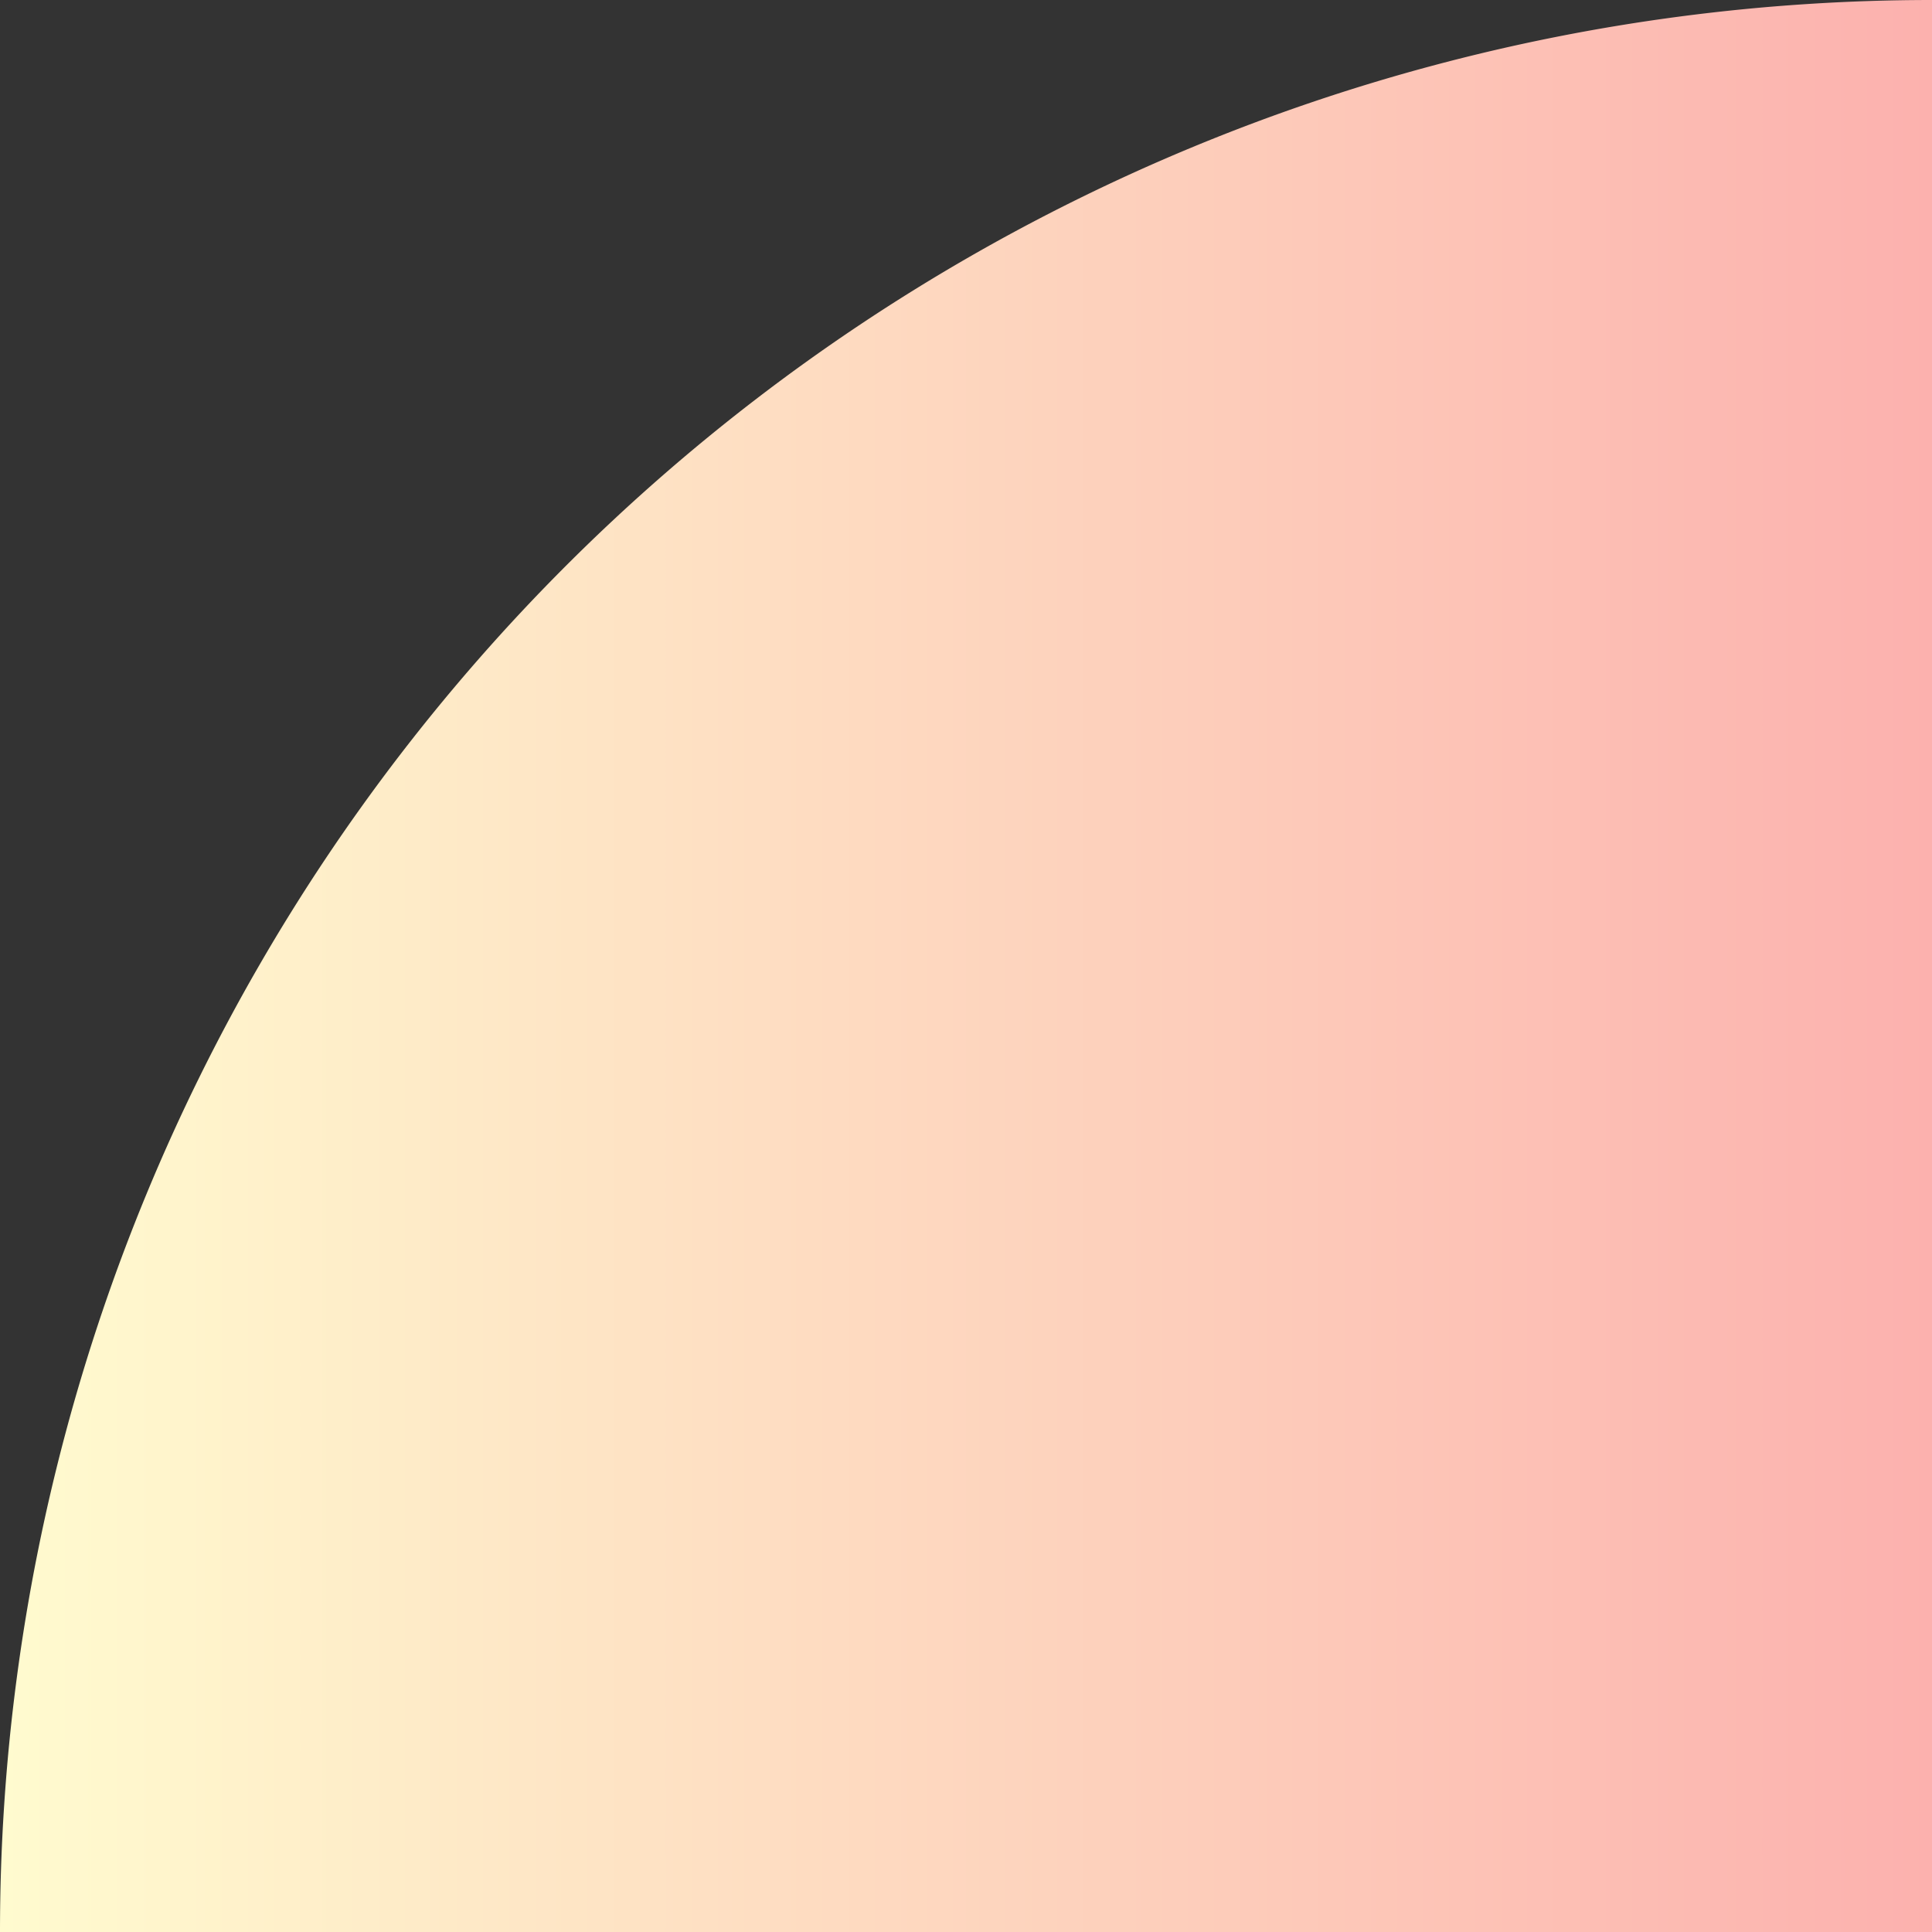
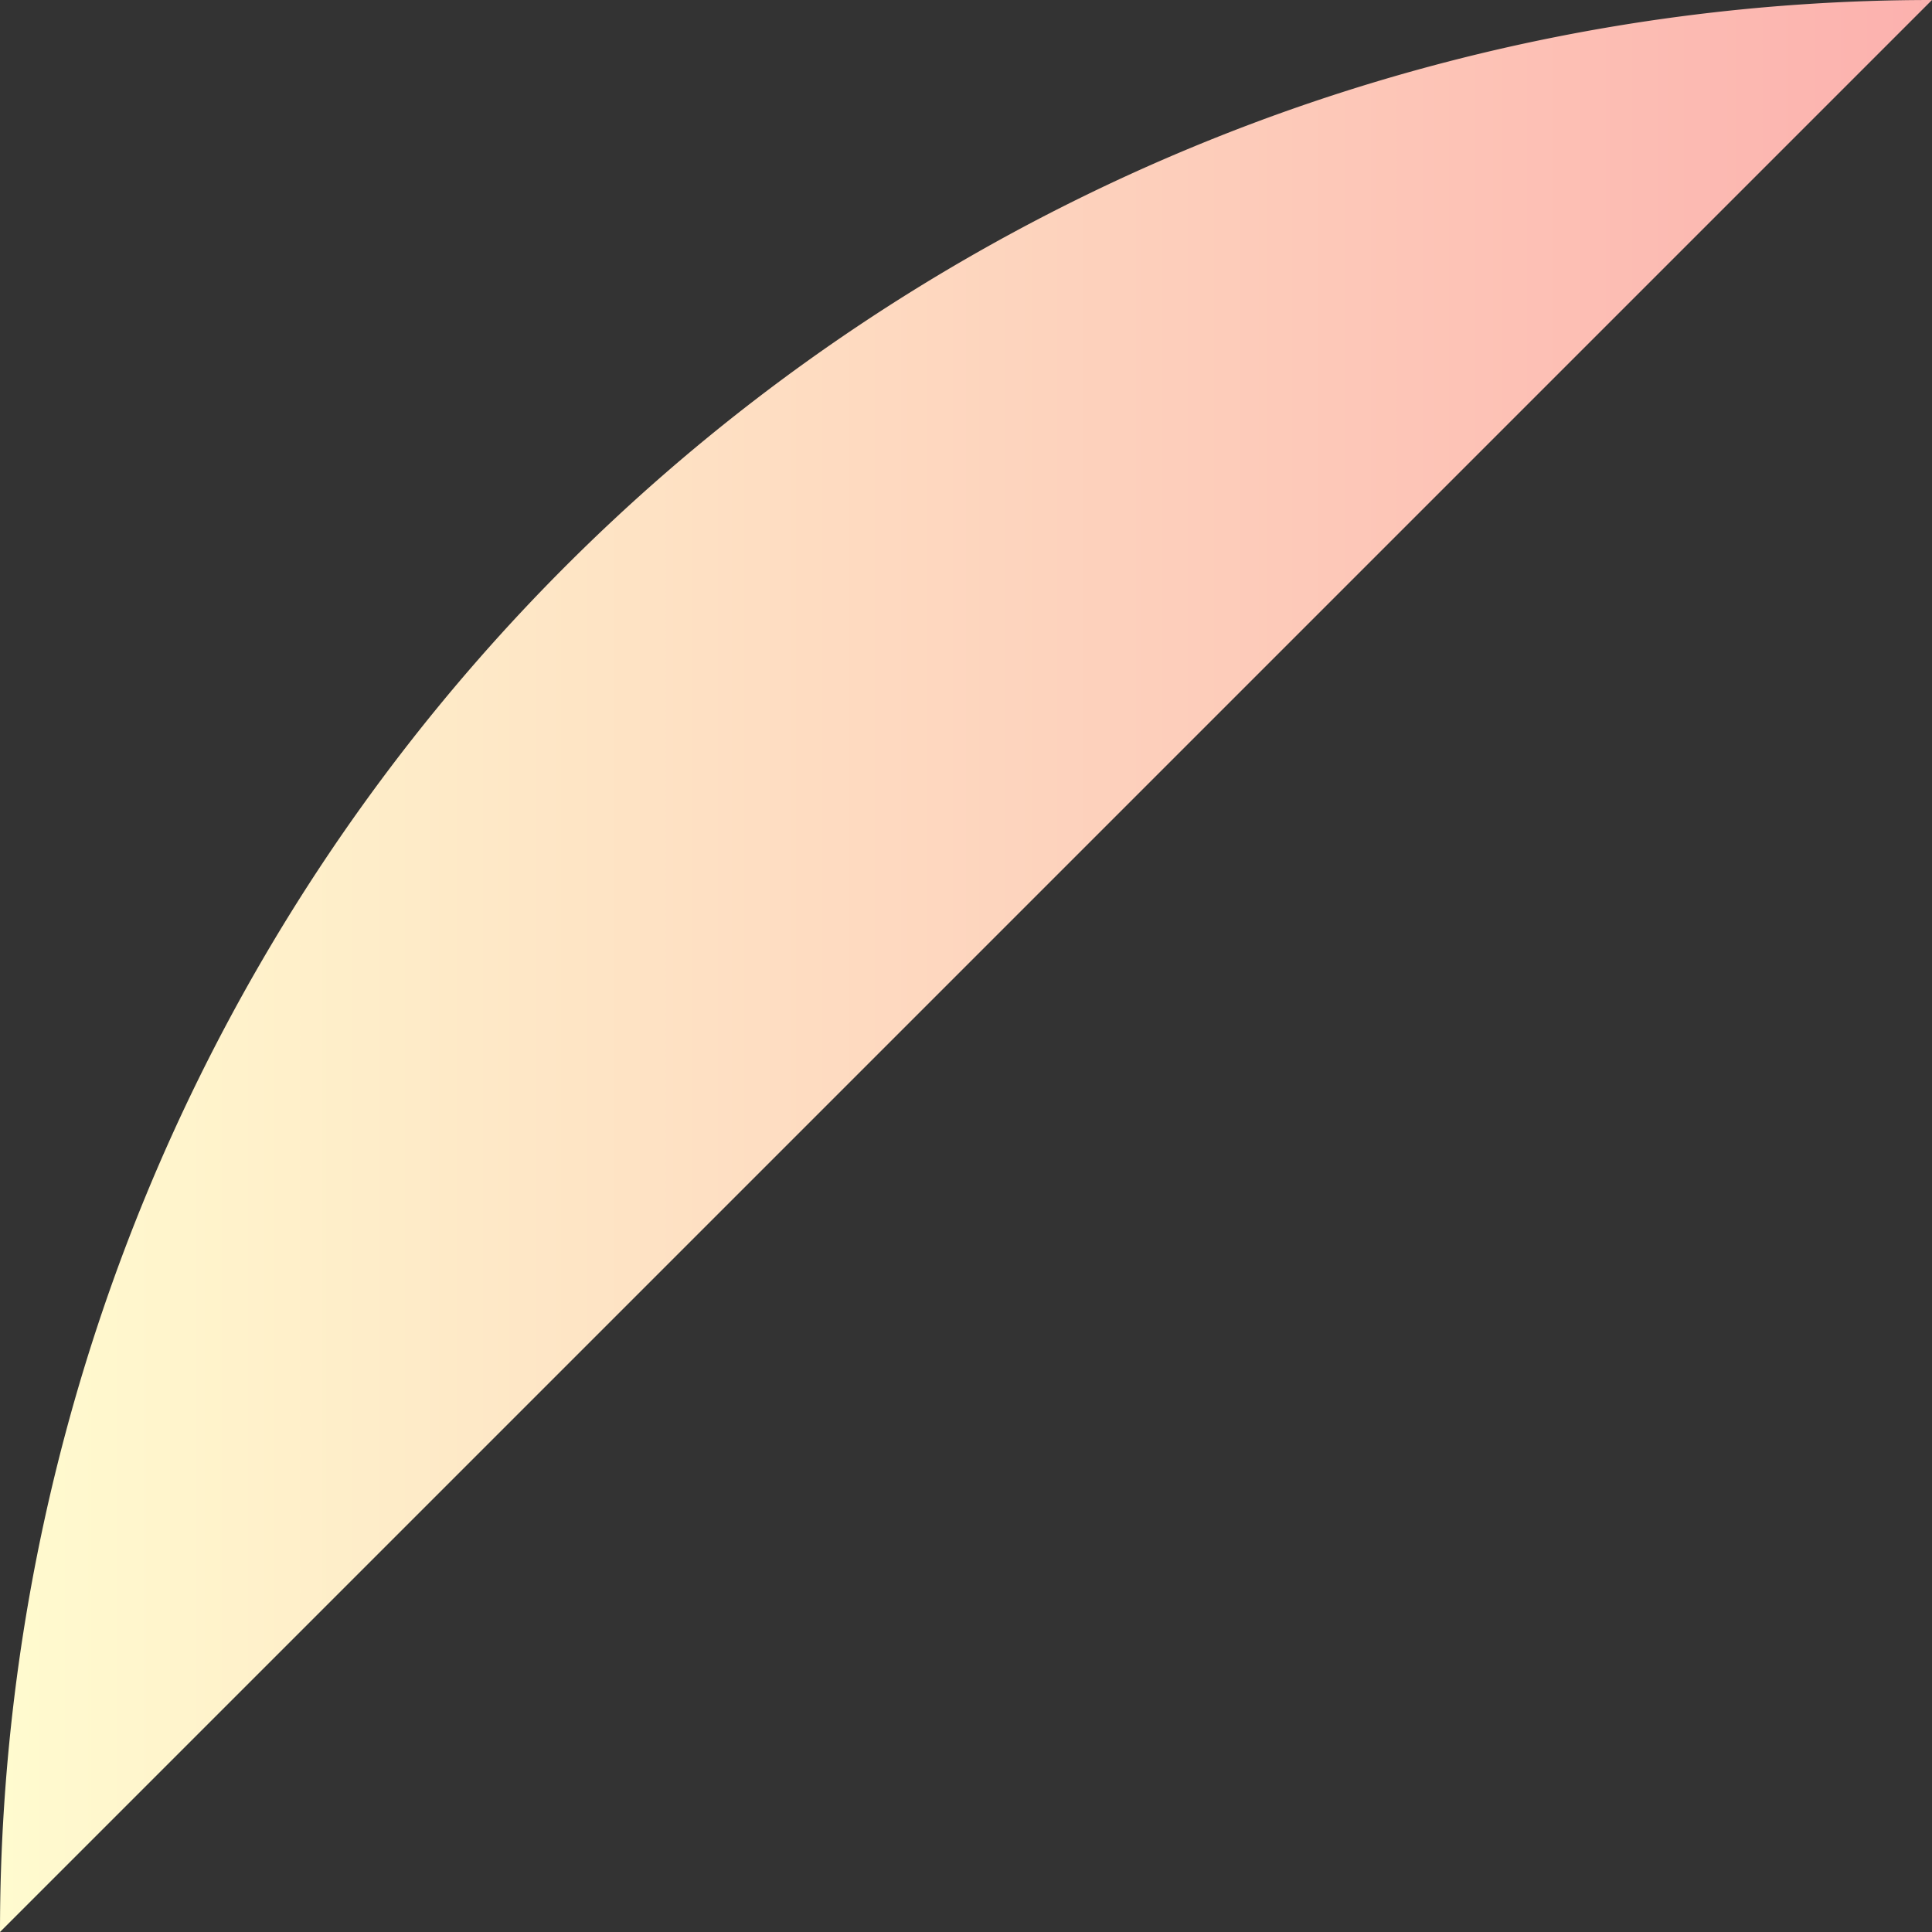
<svg xmlns="http://www.w3.org/2000/svg" id="Layer_1" data-name="Layer 1" viewBox="0 0 127 127">
  <rect x="0" y="0" width="127" height="127" fill="#333333" stroke="none" />
  <defs>
    <style>.cls-1{fill:url(#linear-gradient);}</style>
    <linearGradient id="linear-gradient" y1="63.5" x2="127" y2="63.5" gradientUnits="userSpaceOnUse">
      <stop offset="0" stop-color="#fffbcf" />
      <stop offset="1" stop-color="#fcb1ae" />
    </linearGradient>
  </defs>
-   <path class="cls-1" d="M127,0A127,127,0,0,0,0,127H127Z" />
+   <path class="cls-1" d="M127,0A127,127,0,0,0,0,127Z" />
</svg>